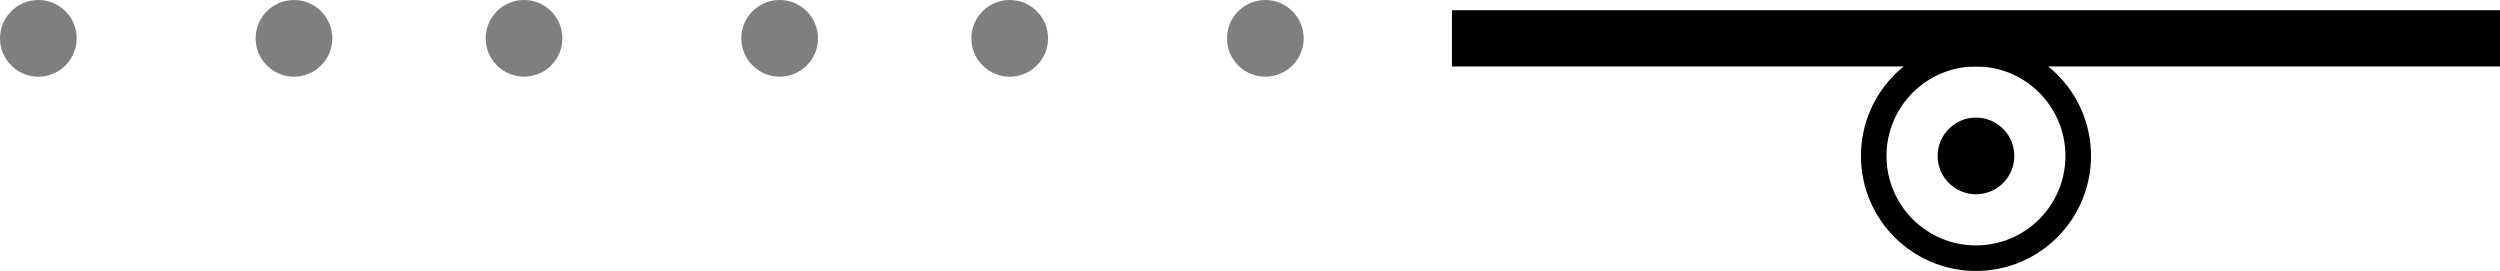
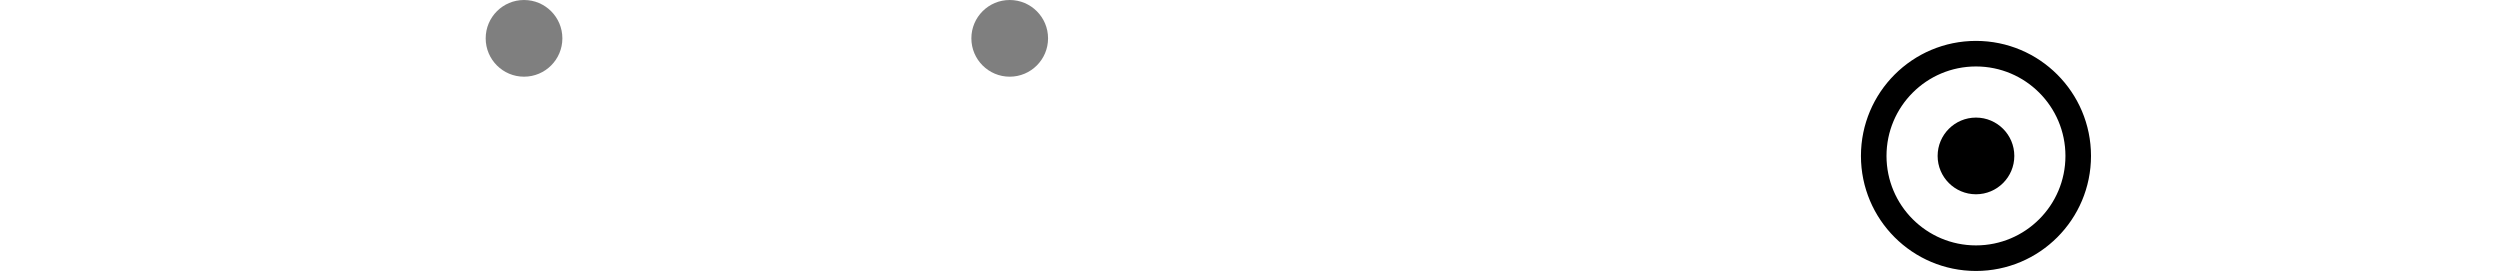
<svg xmlns="http://www.w3.org/2000/svg" width="489" height="53" viewBox="0 0 489 53" fill="none">
-   <rect x="489" y="2" width="11" height="205" transform="rotate(90 489 2)" fill="black" />
  <circle cx="386.5" cy="30.5" r="20" stroke="black" stroke-width="5" />
  <circle cx="386.5" cy="30.5" r="7.5" fill="black" />
-   <circle cx="247.5" cy="7.5" r="7.5" fill="black" fill-opacity="0.5" />
-   <circle cx="152.5" cy="7.5" r="7.5" fill="black" fill-opacity="0.5" />
-   <circle cx="57.5" cy="7.5" r="7.5" fill="black" fill-opacity="0.5" />
  <circle cx="197.5" cy="7.5" r="7.5" fill="black" fill-opacity="0.5" />
  <circle cx="102.5" cy="7.5" r="7.5" fill="black" fill-opacity="0.5" />
-   <circle cx="7.5" cy="7.5" r="7.5" fill="black" fill-opacity="0.5" />
</svg>